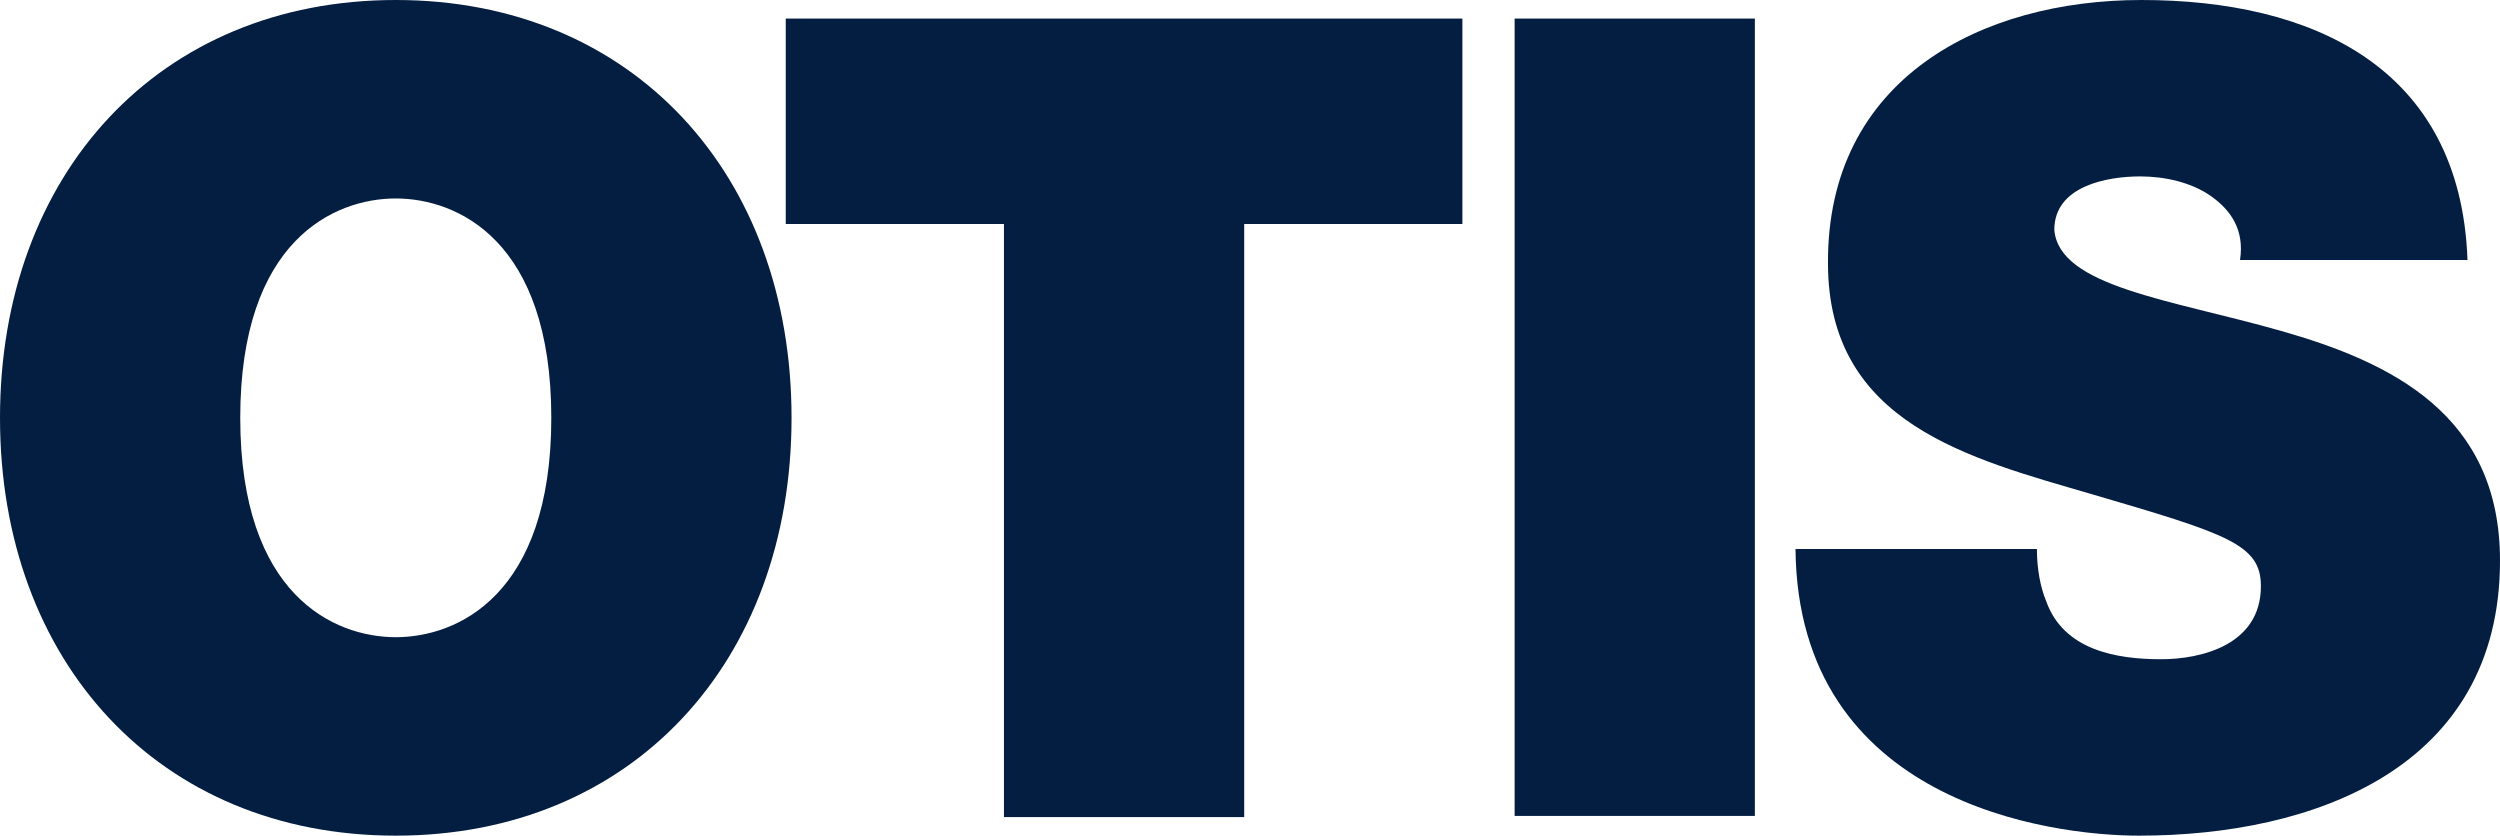
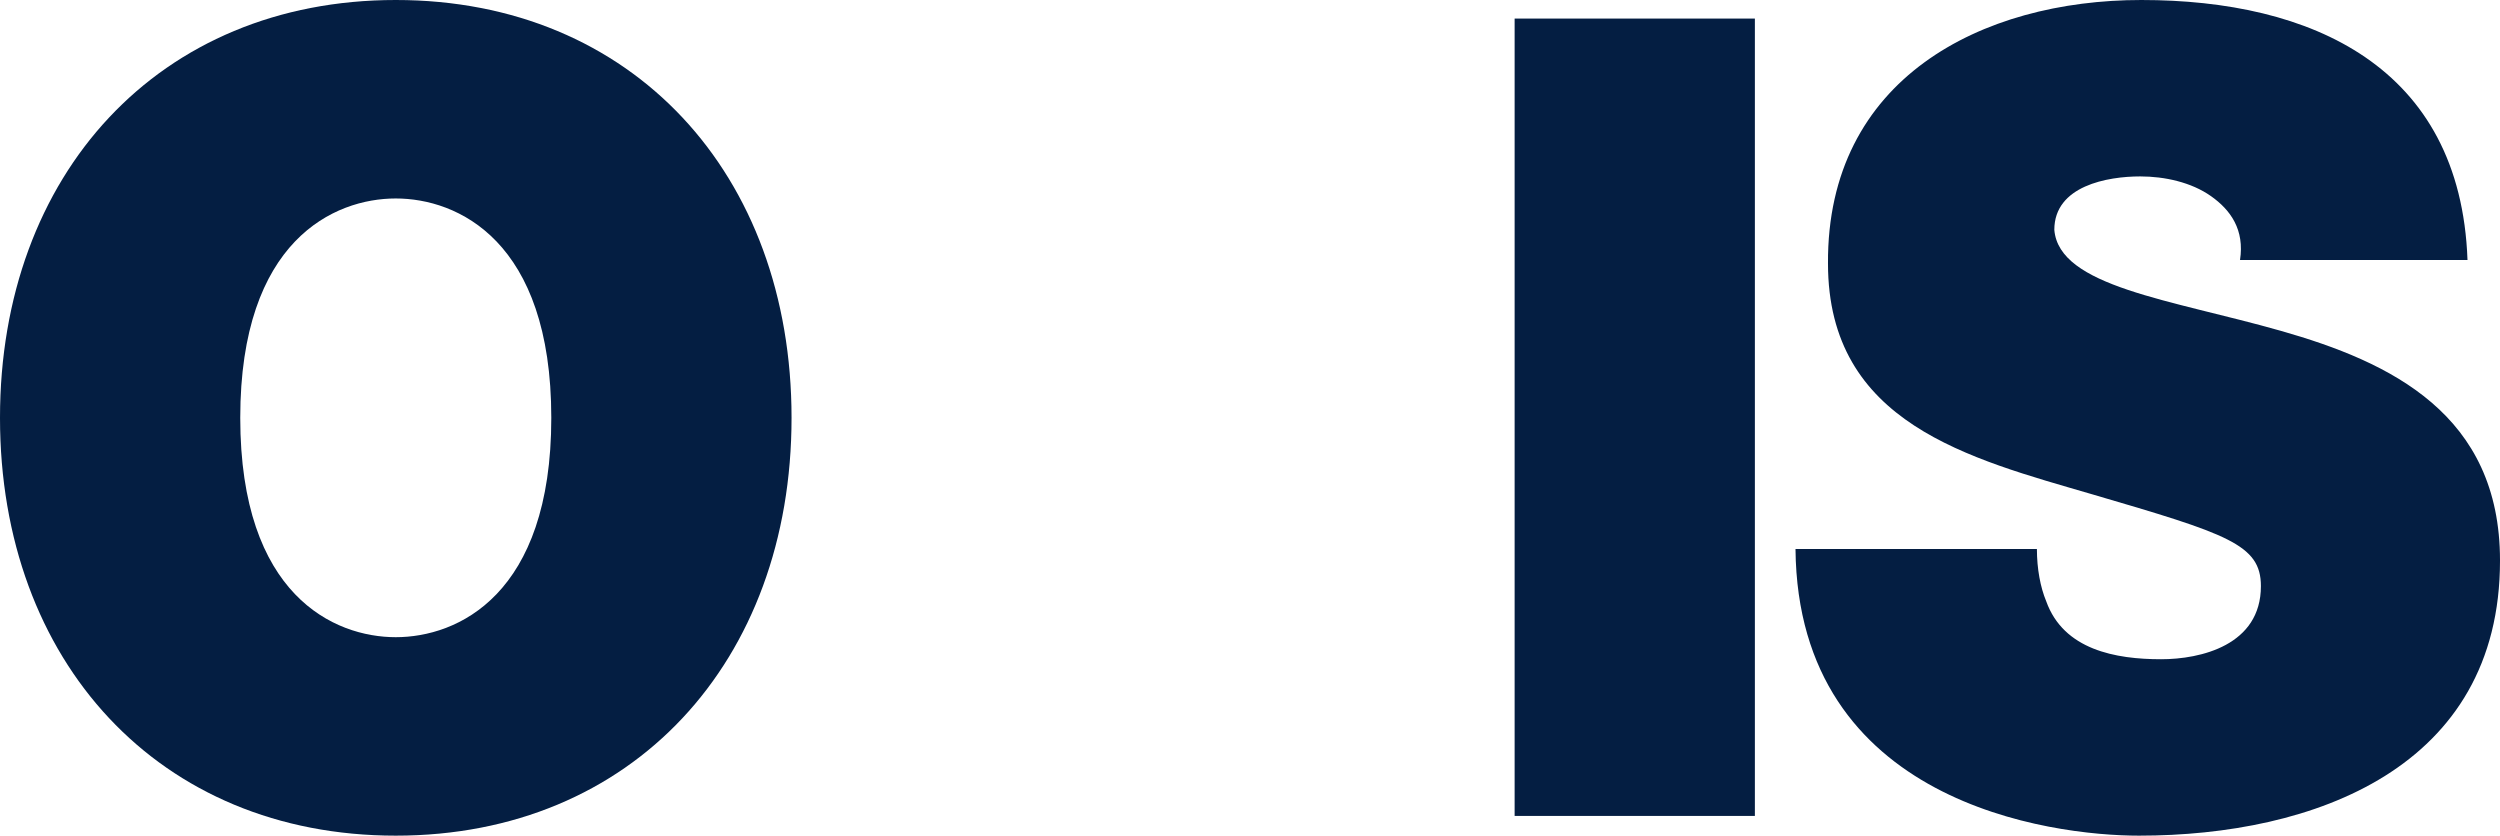
<svg xmlns="http://www.w3.org/2000/svg" version="1.1" id="Layer_1" x="0px" y="0px" viewBox="0 0 215.4 72" style="enable-background:new 0 0 215.4 72;" xml:space="preserve">
  <style type="text/css">
  .st0{fill:#041E42;}
 </style>
  <g>
    <path class="st0" d="M20.7,36c0-15.3,8.1-18.9,13.4-18.9c5.3,0,13.4,3.6,13.4,18.9c0,15.3-8.1,18.9-13.4,18.9   C28.8,54.9,20.7,51.3,20.7,36 M0,36c0,21,13.7,36,34.1,36c20.4,0,34.1-15,34.1-36c0-21-13.7-36-34.1-36C13.7,0,0,15,0,36">
  </path>
-     <polygon class="st0" points="86.5,19.3 67.7,19.3 67.7,1.6 126,1.6 126,19.3 107.2,19.3 107.2,70.4 86.5,70.4  ">
-   </polygon>
    <rect x="130.5" y="1.6" class="st0" width="20.7" height="68.7">
  </rect>
-     <path class="st0" d="M175.5,47.3c0,1.7,0.3,3.3,0.8,4.5c1.5,4.2,6,5,9.9,5c3.4,0,8.6-1.2,8.6-6.3c0-3.6-2.9-4.5-14.5-7.9   c-10.6-3.1-22.8-6.1-22.8-19.9C157.4,6.8,170.7,0,184.5,0c14.6,0,27.5,5.7,28.1,22.4H193c0.4-2.6-0.8-4.3-2.5-5.5   c-1.7-1.2-4-1.7-6.1-1.7c-2.8,0-7.4,0.8-7.4,4.6c0.4,4.9,10,6,19.5,8.7c9.5,2.7,18.9,7.2,18.9,19.8c0,17.9-16.1,23.7-31.1,23.7   c-7.6,0-29.4-2.8-29.6-24.7H175.5z">
+     <path class="st0" d="M175.5,47.3c0,1.7,0.3,3.3,0.8,4.5c1.5,4.2,6,5,9.9,5c3.4,0,8.6-1.2,8.6-6.3c0-3.6-2.9-4.5-14.5-7.9   c-10.6-3.1-22.8-6.1-22.8-19.9C157.4,6.8,170.7,0,184.5,0c14.6,0,27.5,5.7,28.1,22.4H193c0.4-2.6-0.8-4.3-2.5-5.5   c-1.7-1.2-4-1.7-6.1-1.7c-2.8,0-7.4,0.8-7.4,4.6c0.4,4.9,10,6,19.5,8.7c9.5,2.7,18.9,7.2,18.9,19.8c0,17.9-16.1,23.7-31.1,23.7   c-7.6,0-29.4-2.8-29.6-24.7z">
  </path>
  </g>
</svg>